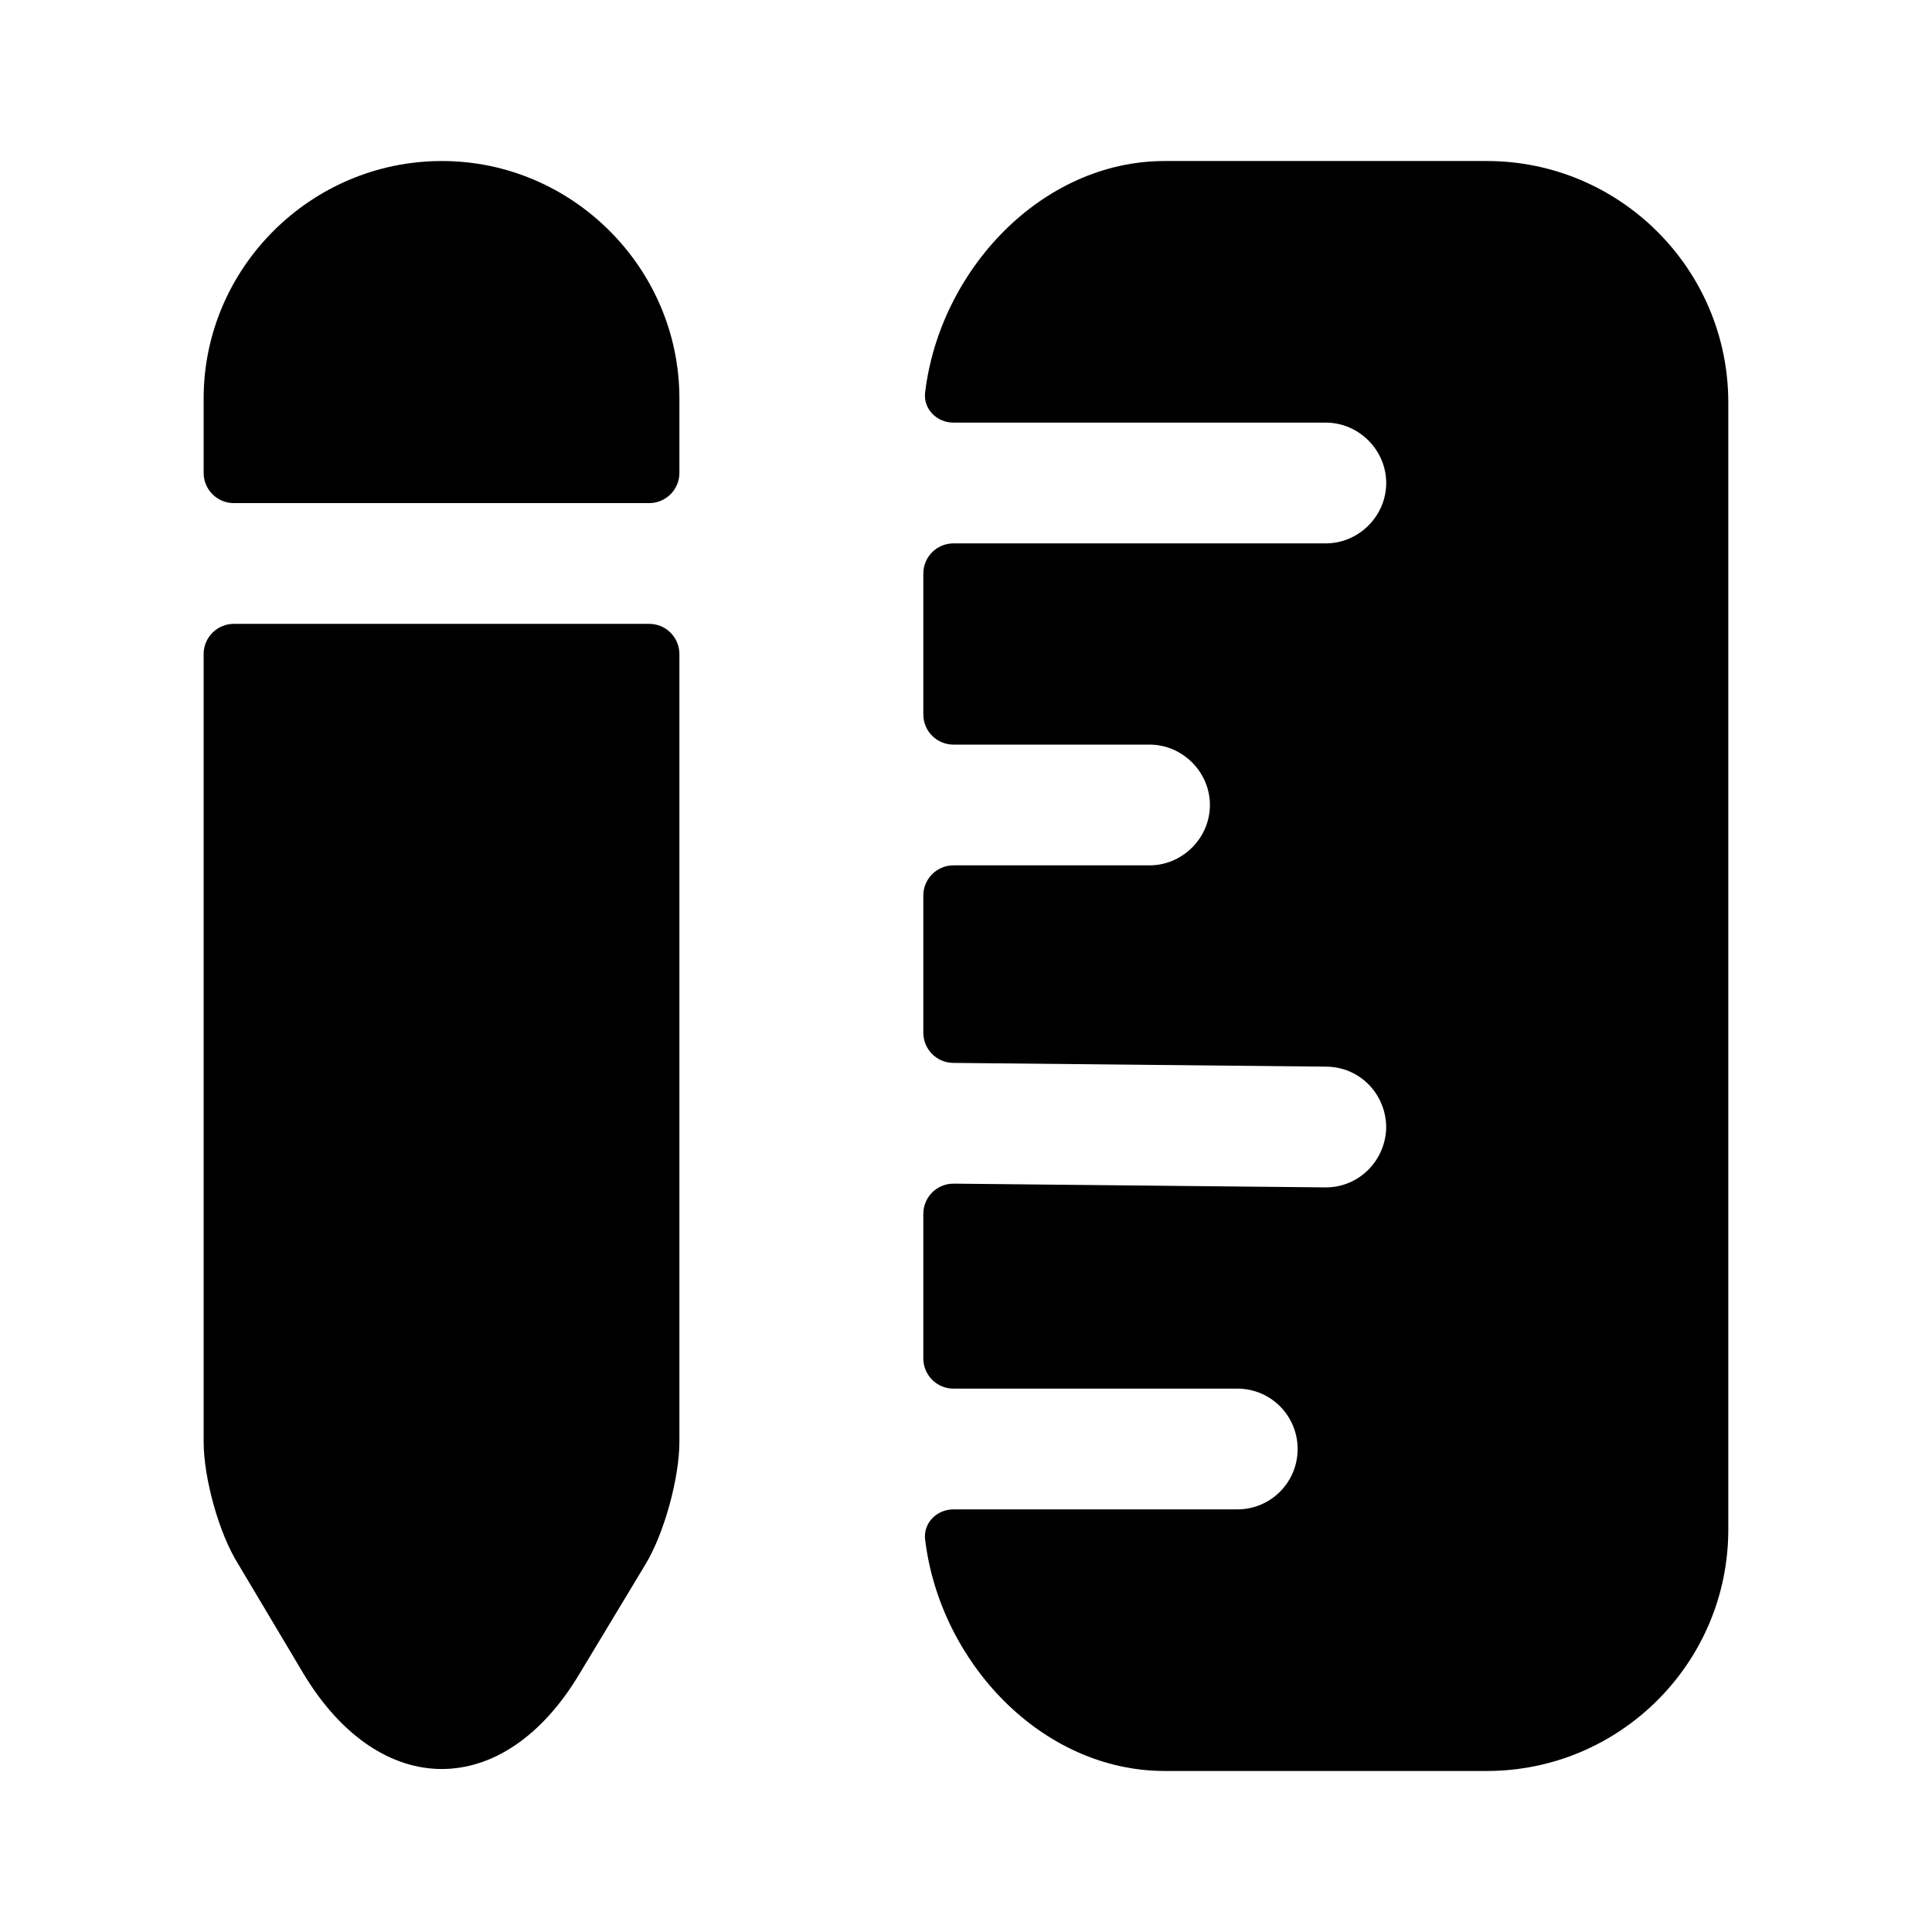
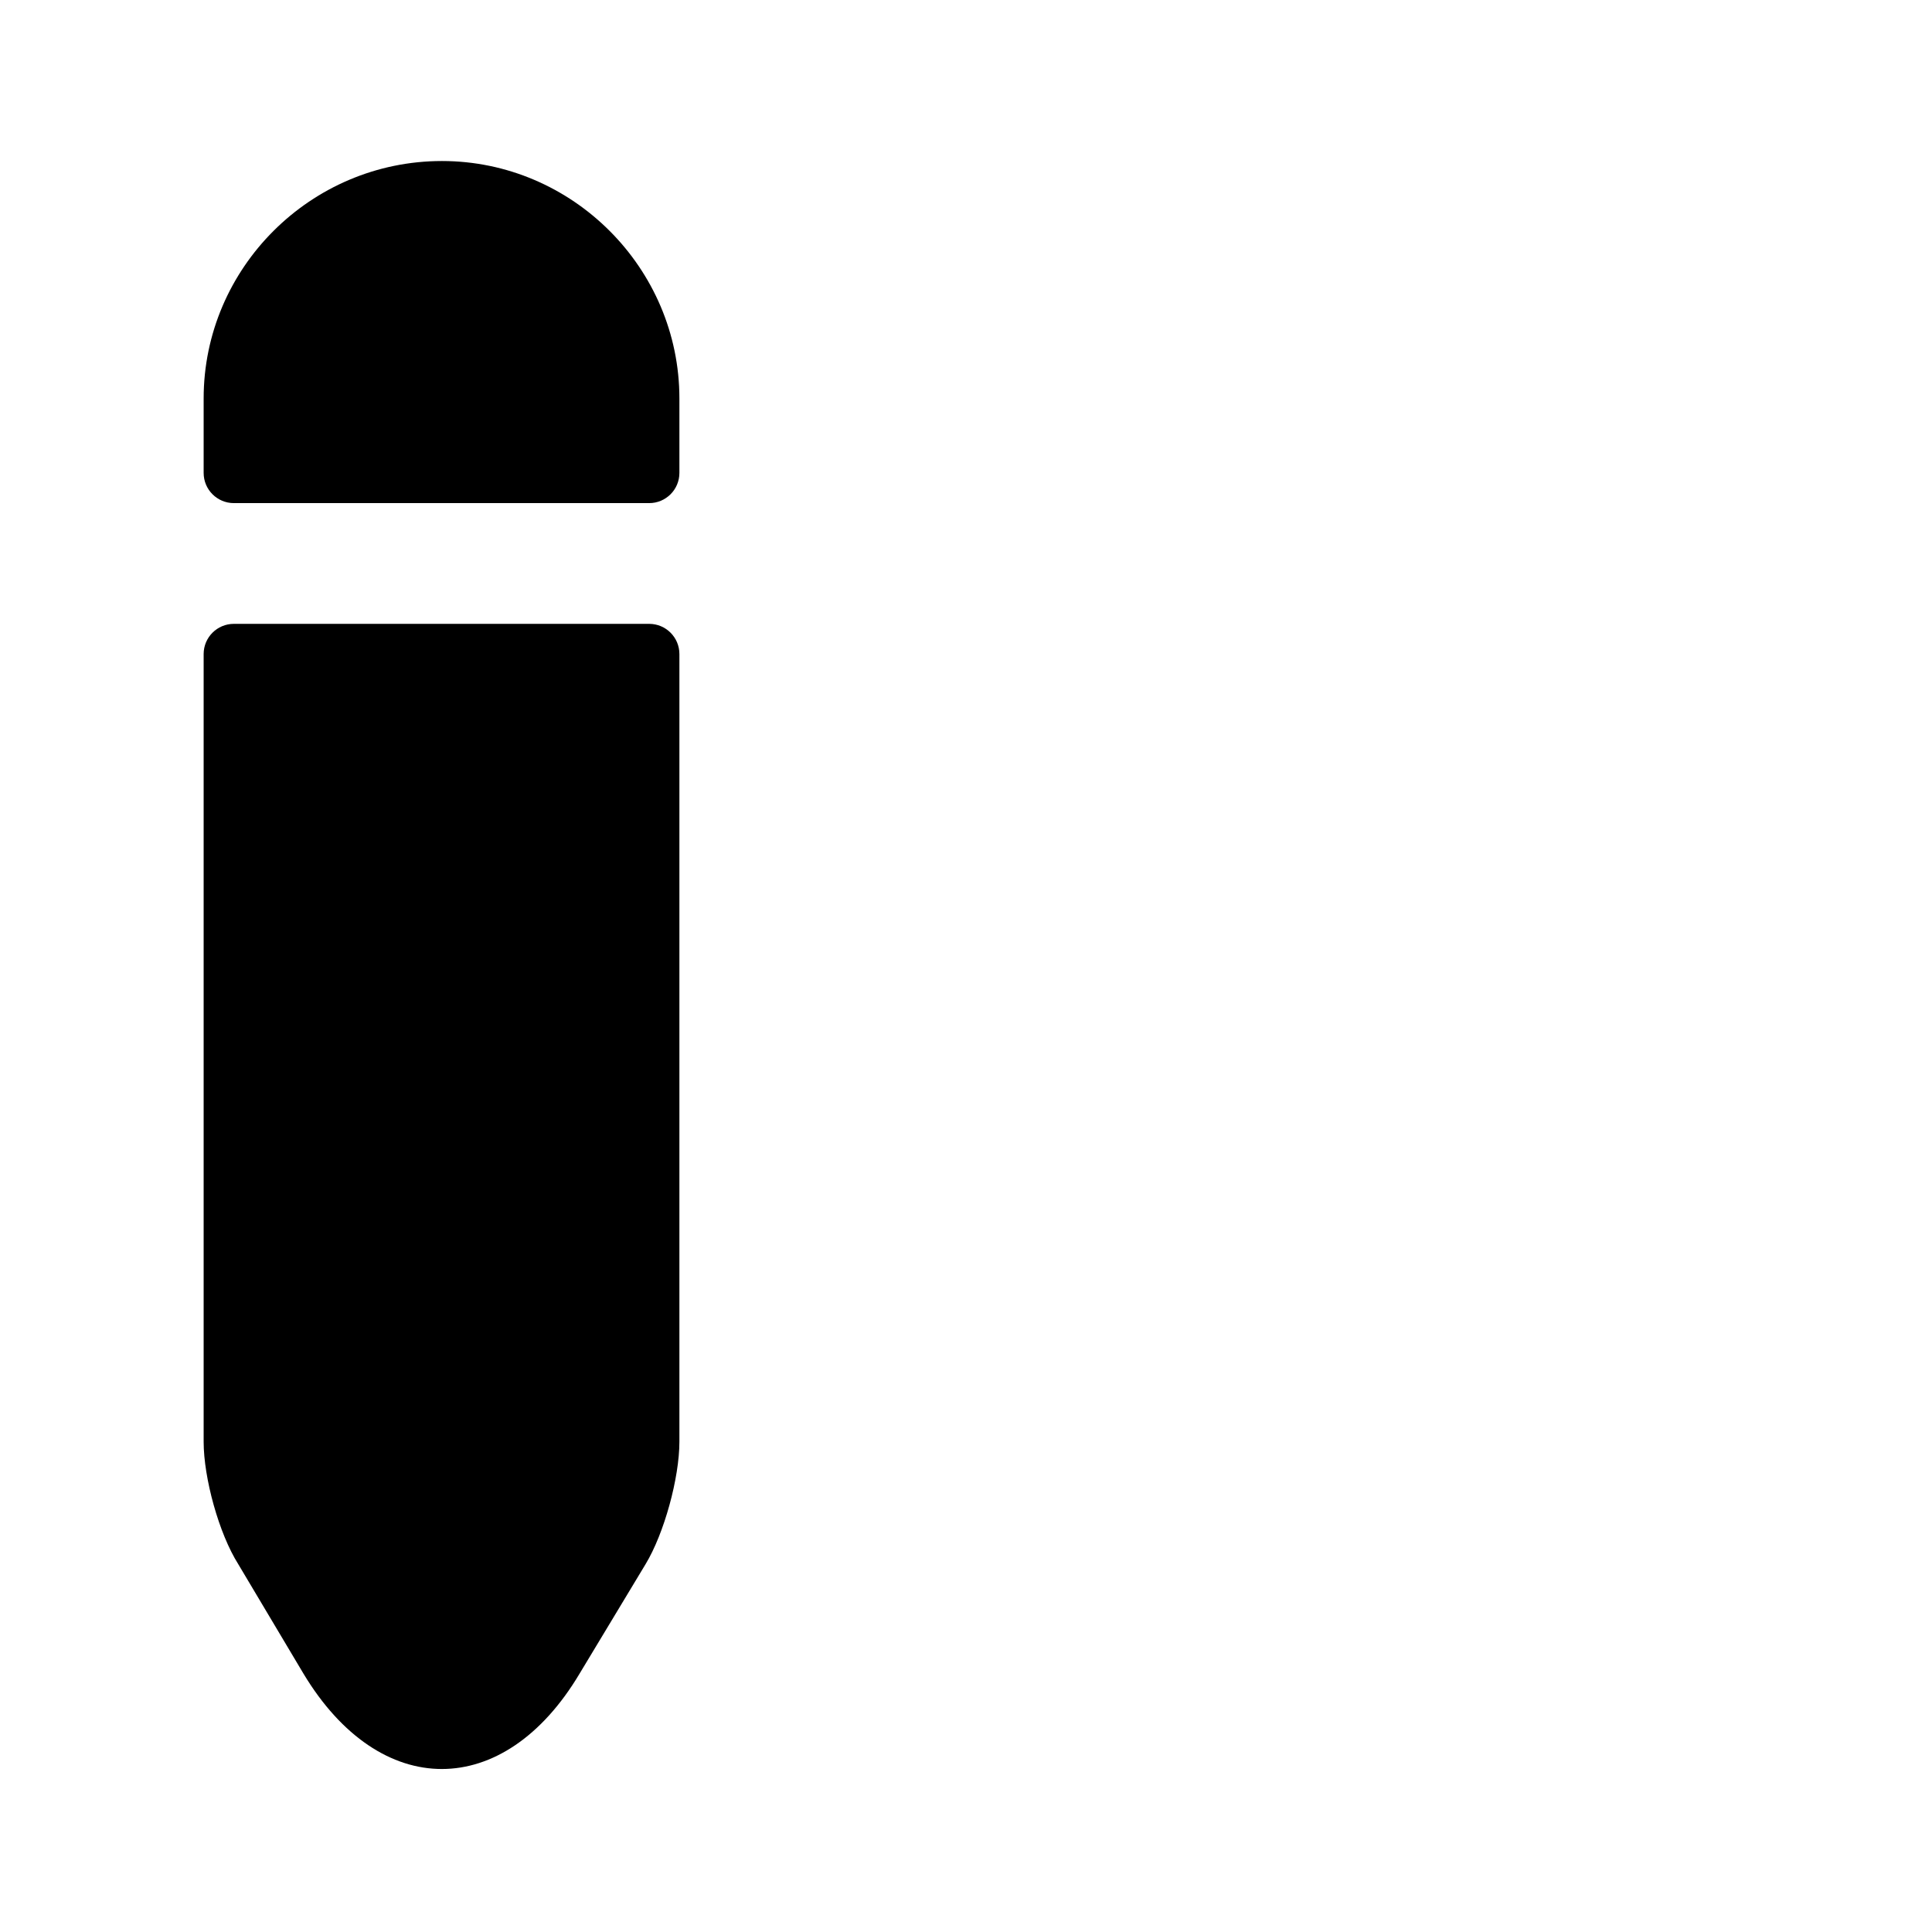
<svg xmlns="http://www.w3.org/2000/svg" width="32" height="32" viewBox="0 0 32 32" fill="none">
-   <path d="M24.626 2.667H19.293C17.247 2.667 15.565 4.479 15.323 6.501C15.29 6.775 15.517 7 15.793 7H21.96C22.506 7 22.96 7.453 22.96 8C22.96 8.547 22.506 9 21.96 9H15.793C15.517 9 15.293 9.224 15.293 9.5V11.833C15.293 12.11 15.517 12.333 15.793 12.333H19.04C19.586 12.333 20.04 12.787 20.04 13.333C20.04 13.88 19.586 14.333 19.04 14.333H15.793C15.517 14.333 15.293 14.557 15.293 14.833V17.105C15.293 17.379 15.514 17.602 15.788 17.605L21.96 17.667C22.52 17.667 22.96 18.12 22.96 18.68C22.946 19.227 22.506 19.667 21.96 19.667C21.946 19.667 21.946 19.667 21.946 19.667L15.798 19.605C15.52 19.602 15.293 19.827 15.293 20.105V22.5C15.293 22.776 15.517 23 15.793 23H20.493C21.053 23 21.493 23.453 21.493 24C21.493 24.547 21.053 25 20.493 25H15.793C15.517 25 15.29 25.225 15.323 25.499C15.565 27.521 17.247 29.333 19.293 29.333H24.626C26.826 29.333 28.626 27.547 28.626 25.333V6.667C28.626 4.453 26.826 2.667 24.626 2.667Z" fill="black" />
  <path d="M11.253 6.6V7.833C11.253 8.109 11.029 8.333 10.753 8.333H3.873C3.597 8.333 3.373 8.109 3.373 7.833V6.6C3.373 4.44 5.146 2.667 7.32 2.667C9.48 2.667 11.253 4.44 11.253 6.6Z" fill="black" />
  <path d="M3.373 23.88C3.373 24.48 3.626 25.4 3.946 25.907L5.026 27.72C6.293 29.827 8.346 29.827 9.6 27.72L10.693 25.907C11 25.4 11.253 24.48 11.253 23.88V10.833C11.253 10.557 11.029 10.333 10.753 10.333H3.873C3.597 10.333 3.373 10.557 3.373 10.833V23.88Z" fill="black" />
</svg>